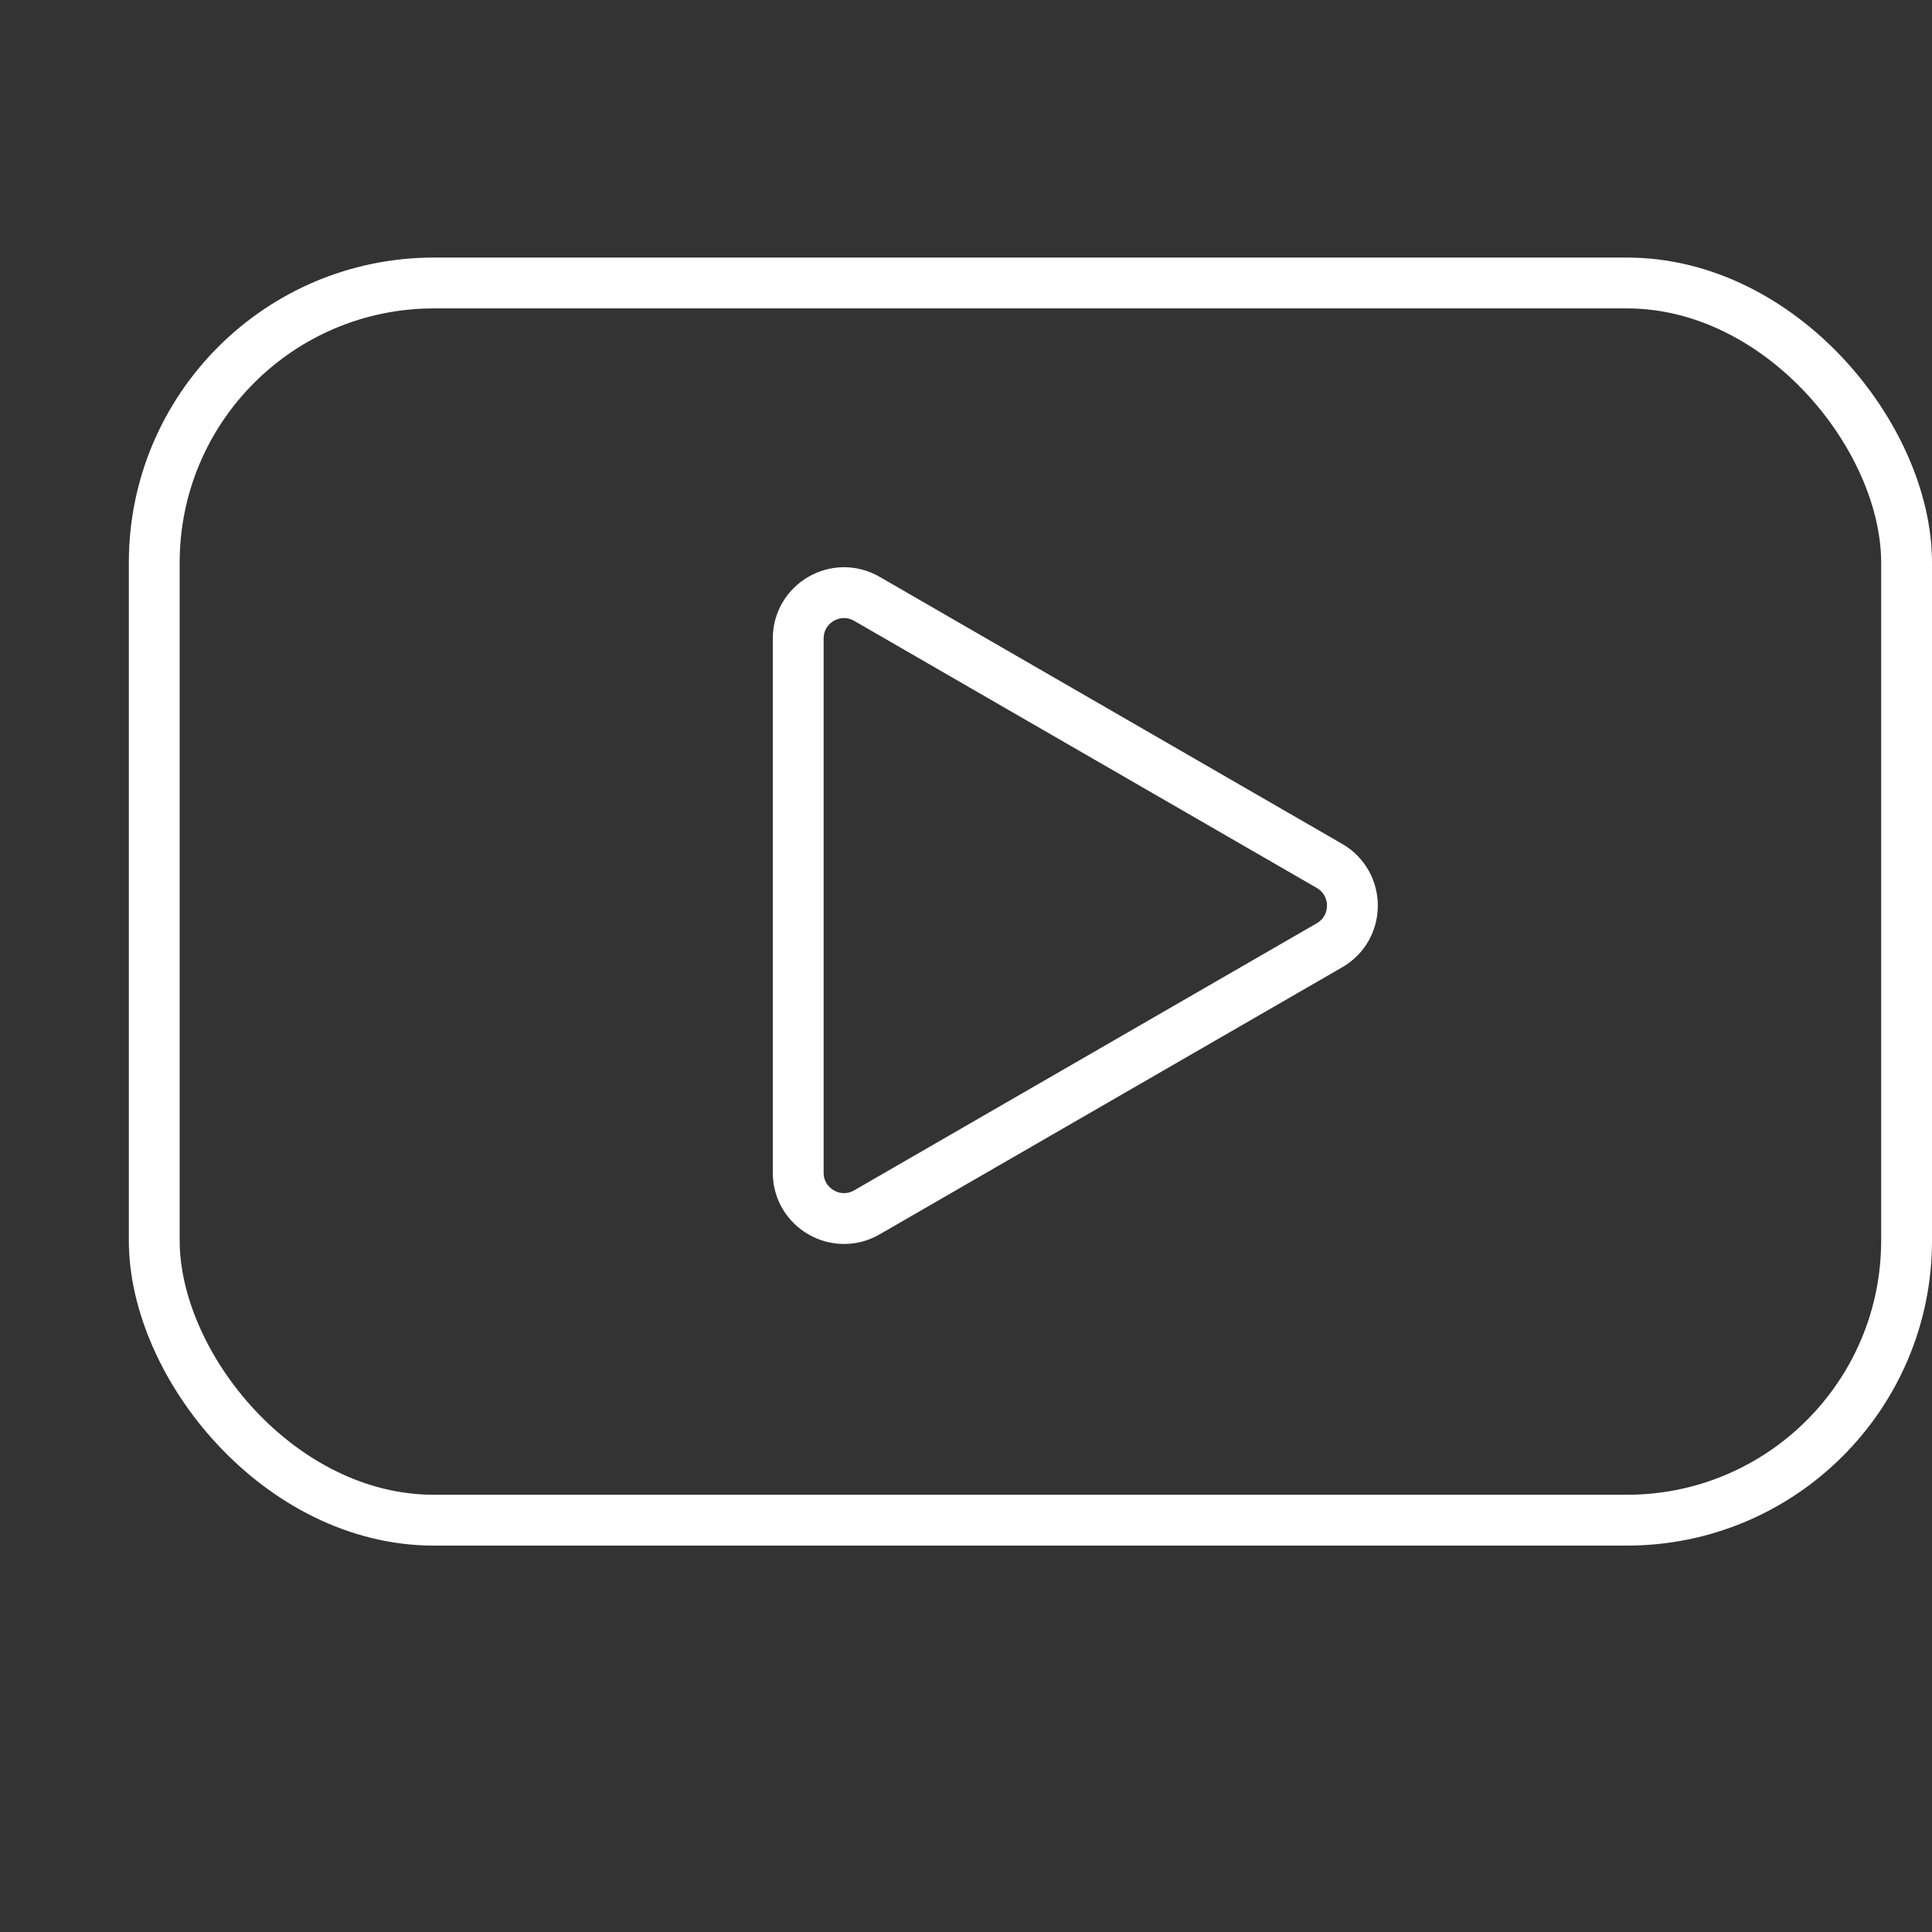
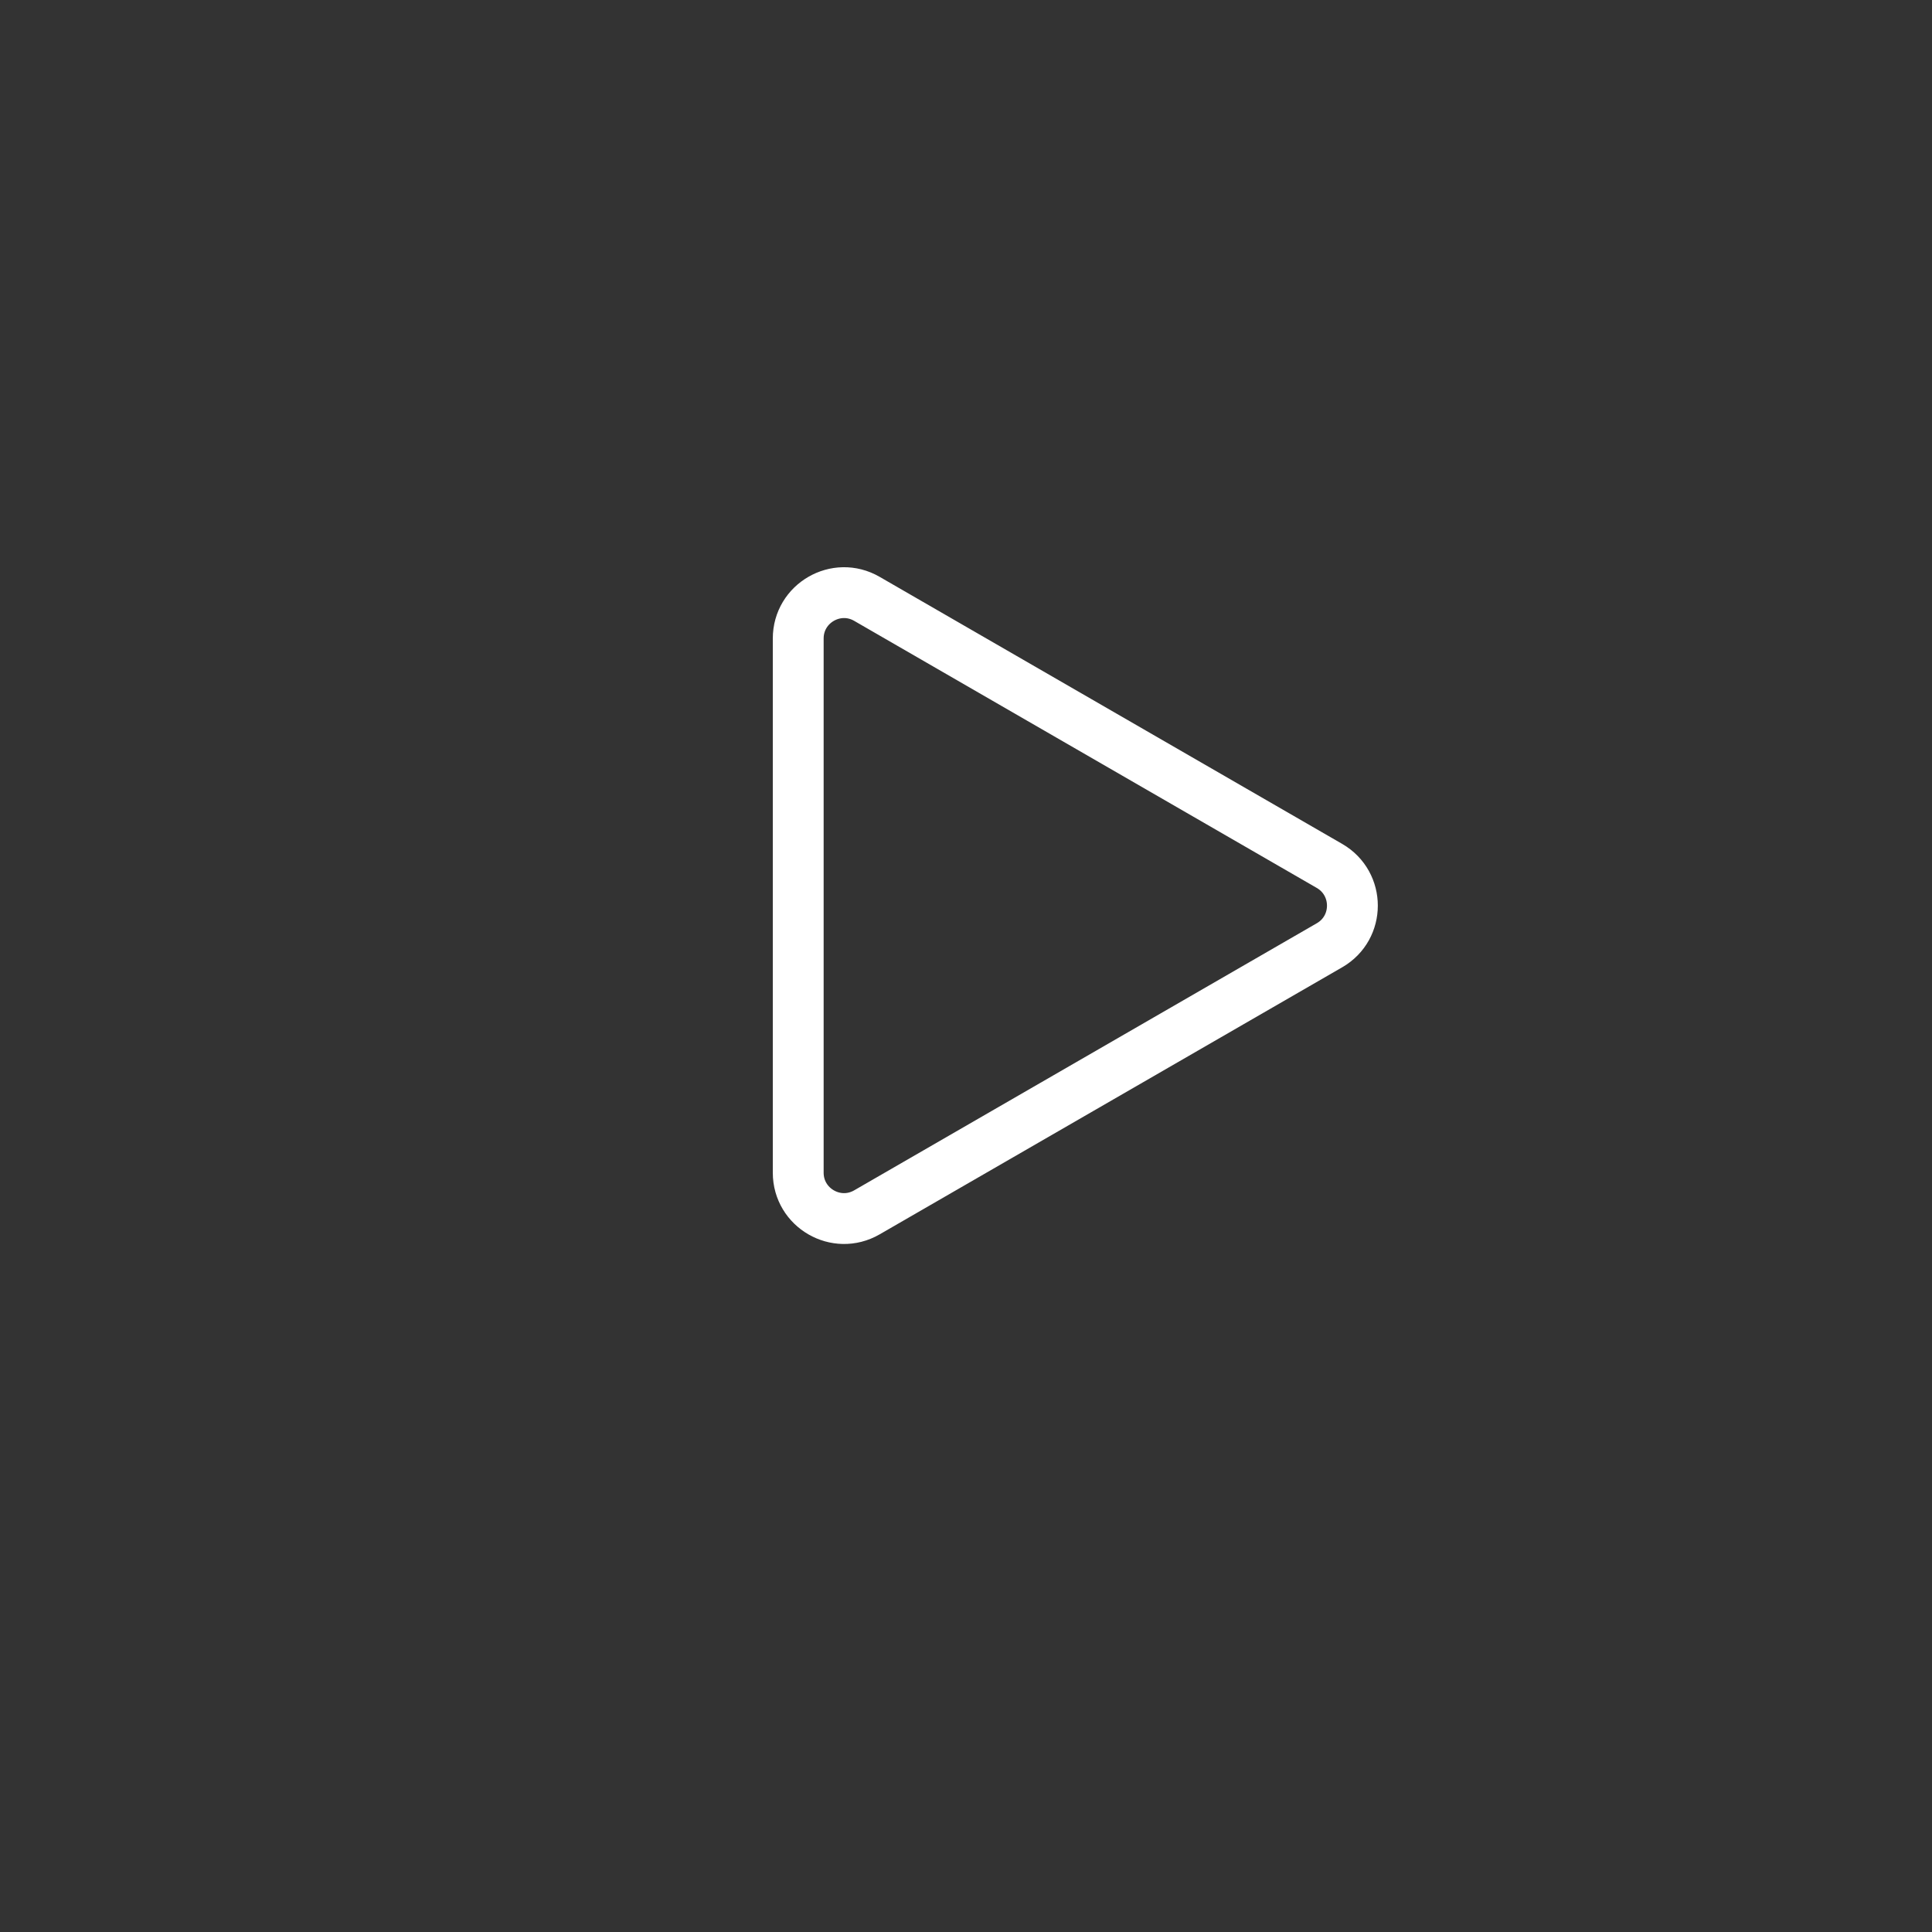
<svg xmlns="http://www.w3.org/2000/svg" width="19" height="19" viewBox="0 0 19 19" fill="none">
  <rect x="0" y="0" width="19" height="19" fill="#333333" stroke="none" />
-   <rect x="1.517" y="2.783" width="17.233" height="12.167" rx="2.75" stroke="white" stroke-width="0.5" />
  <path d="M13.075 8.516C13.375 8.69 13.375 9.123 13.075 9.296L8.525 11.923C8.225 12.096 7.85 11.879 7.85 11.533L7.85 6.279C7.85 5.933 8.225 5.716 8.525 5.889L13.075 8.516Z" stroke="white" stroke-width="0.5" />
</svg>